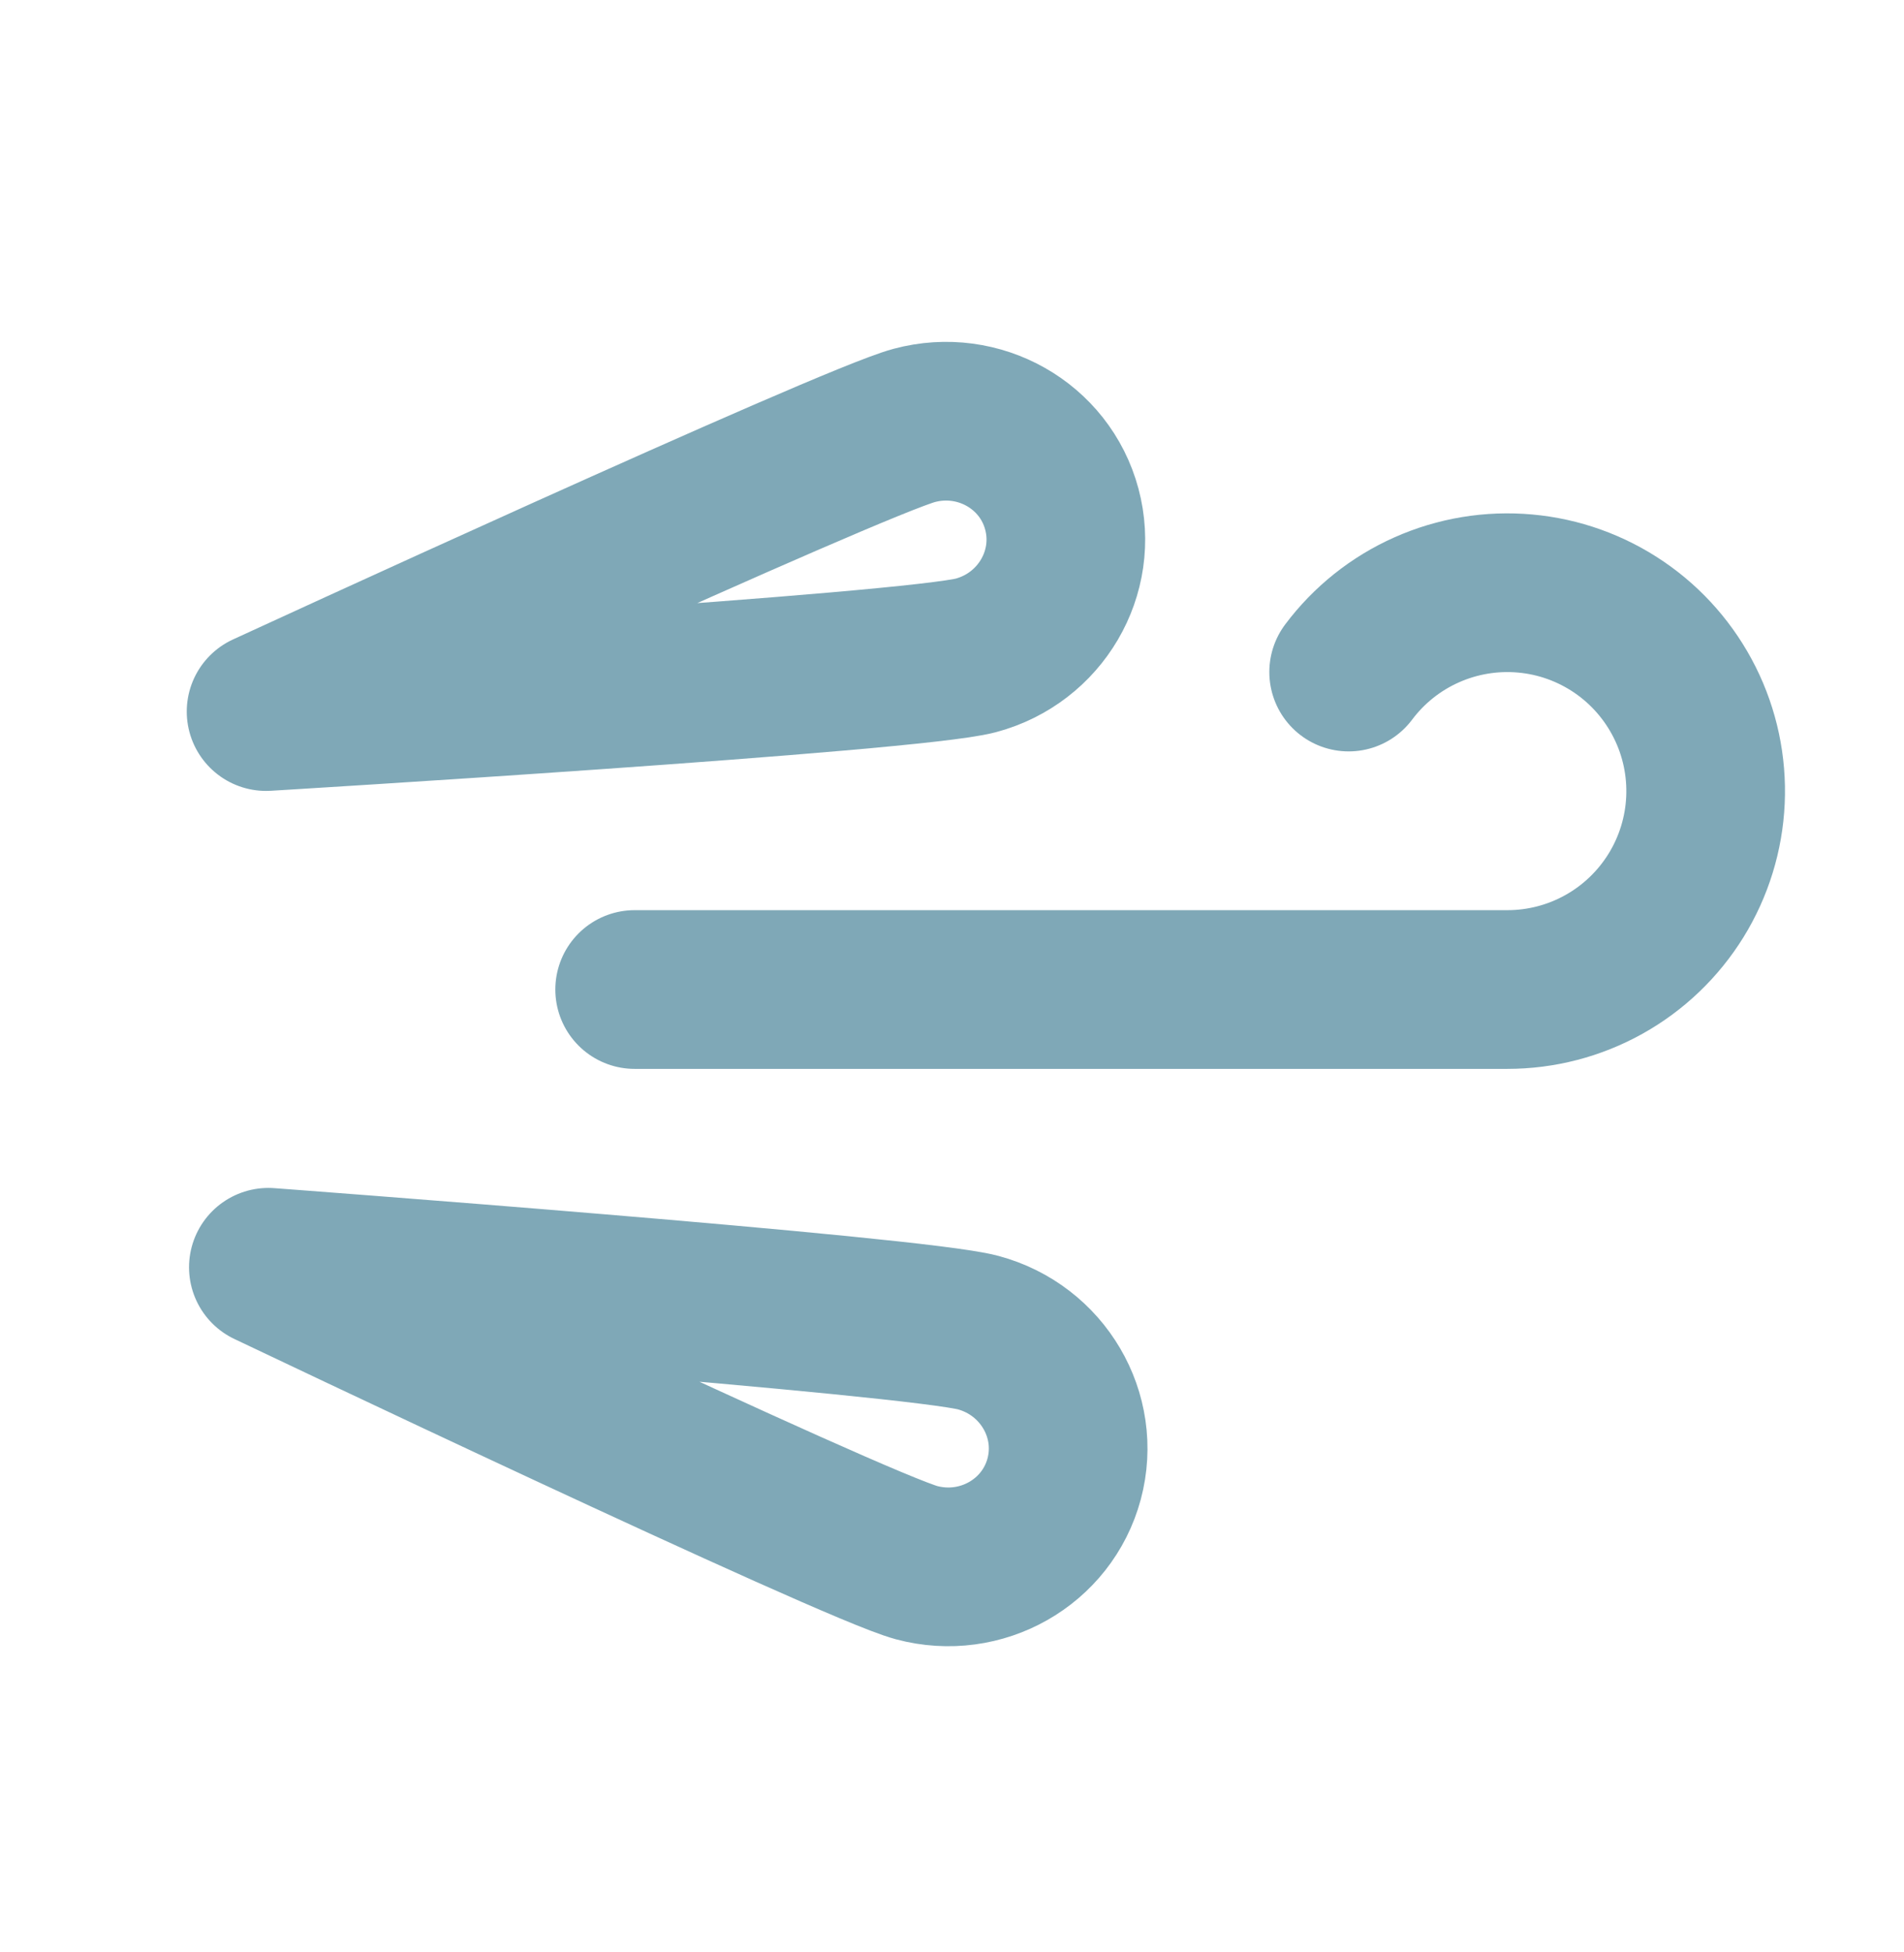
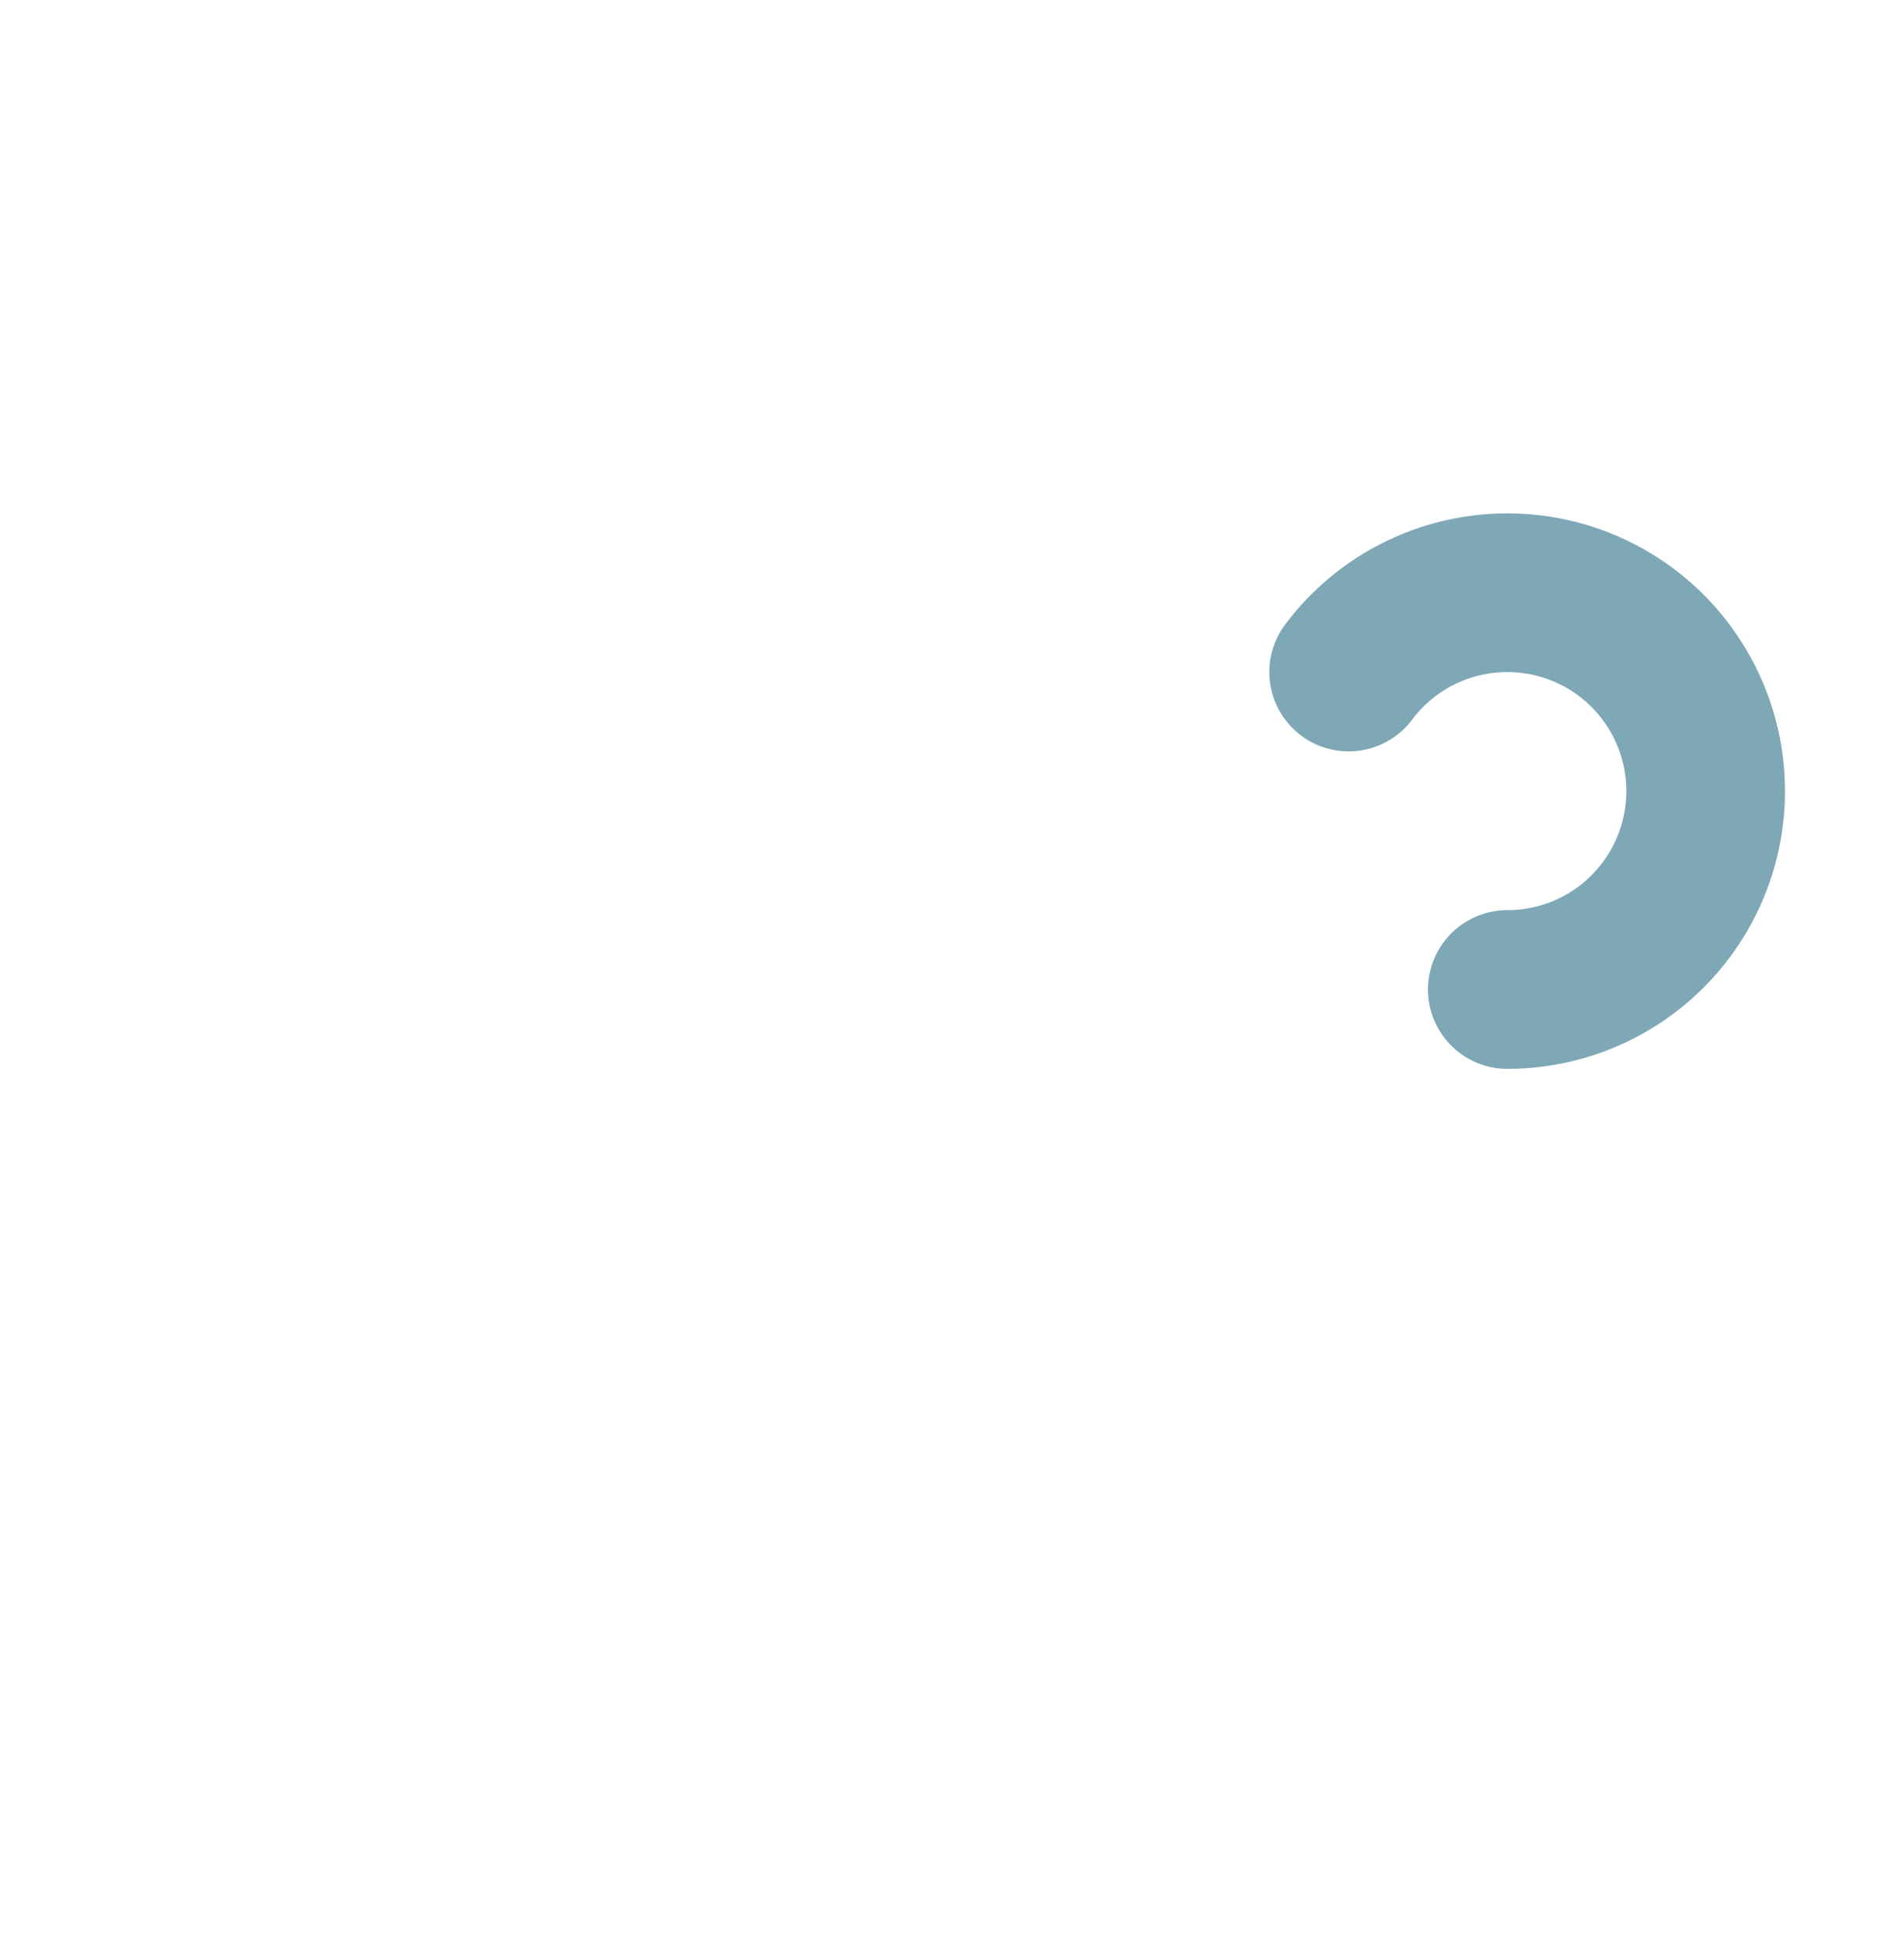
<svg xmlns="http://www.w3.org/2000/svg" width="40" height="41" viewBox="0 0 40 41" fill="none">
-   <path d="M19.207 8.934C20.562 8.571 21.95 9.357 22.307 10.691C22.665 12.025 21.857 13.4 20.502 13.763C19.146 14.126 5.59 14.943 5.59 14.943C5.59 14.943 17.853 9.296 19.207 8.934ZM19.256 32.816C20.61 33.178 21.998 32.391 22.356 31.057C22.713 29.723 21.904 28.349 20.549 27.985C19.195 27.622 5.638 26.613 5.638 26.613C5.638 26.613 17.901 32.452 19.256 32.816Z" stroke="#7FA8B7" stroke-width="3.333" stroke-linejoin="round" />
-   <path d="M28.333 14.113C28.759 13.545 29.323 13.095 29.972 12.807C30.621 12.518 31.333 12.4 32.041 12.464C32.748 12.527 33.427 12.771 34.014 13.171C34.601 13.571 35.075 14.115 35.393 14.75C35.711 15.385 35.861 16.091 35.829 16.801C35.797 17.51 35.584 18.2 35.211 18.804C34.837 19.408 34.316 19.907 33.695 20.253C33.075 20.599 32.377 20.78 31.666 20.78H13.333" stroke="#7FA8B7" stroke-width="3.333" stroke-linecap="round" />
+   <path d="M28.333 14.113C28.759 13.545 29.323 13.095 29.972 12.807C30.621 12.518 31.333 12.4 32.041 12.464C32.748 12.527 33.427 12.771 34.014 13.171C34.601 13.571 35.075 14.115 35.393 14.75C35.711 15.385 35.861 16.091 35.829 16.801C35.797 17.51 35.584 18.2 35.211 18.804C34.837 19.408 34.316 19.907 33.695 20.253C33.075 20.599 32.377 20.78 31.666 20.78" stroke="#7FA8B7" stroke-width="3.333" stroke-linecap="round" />
</svg>